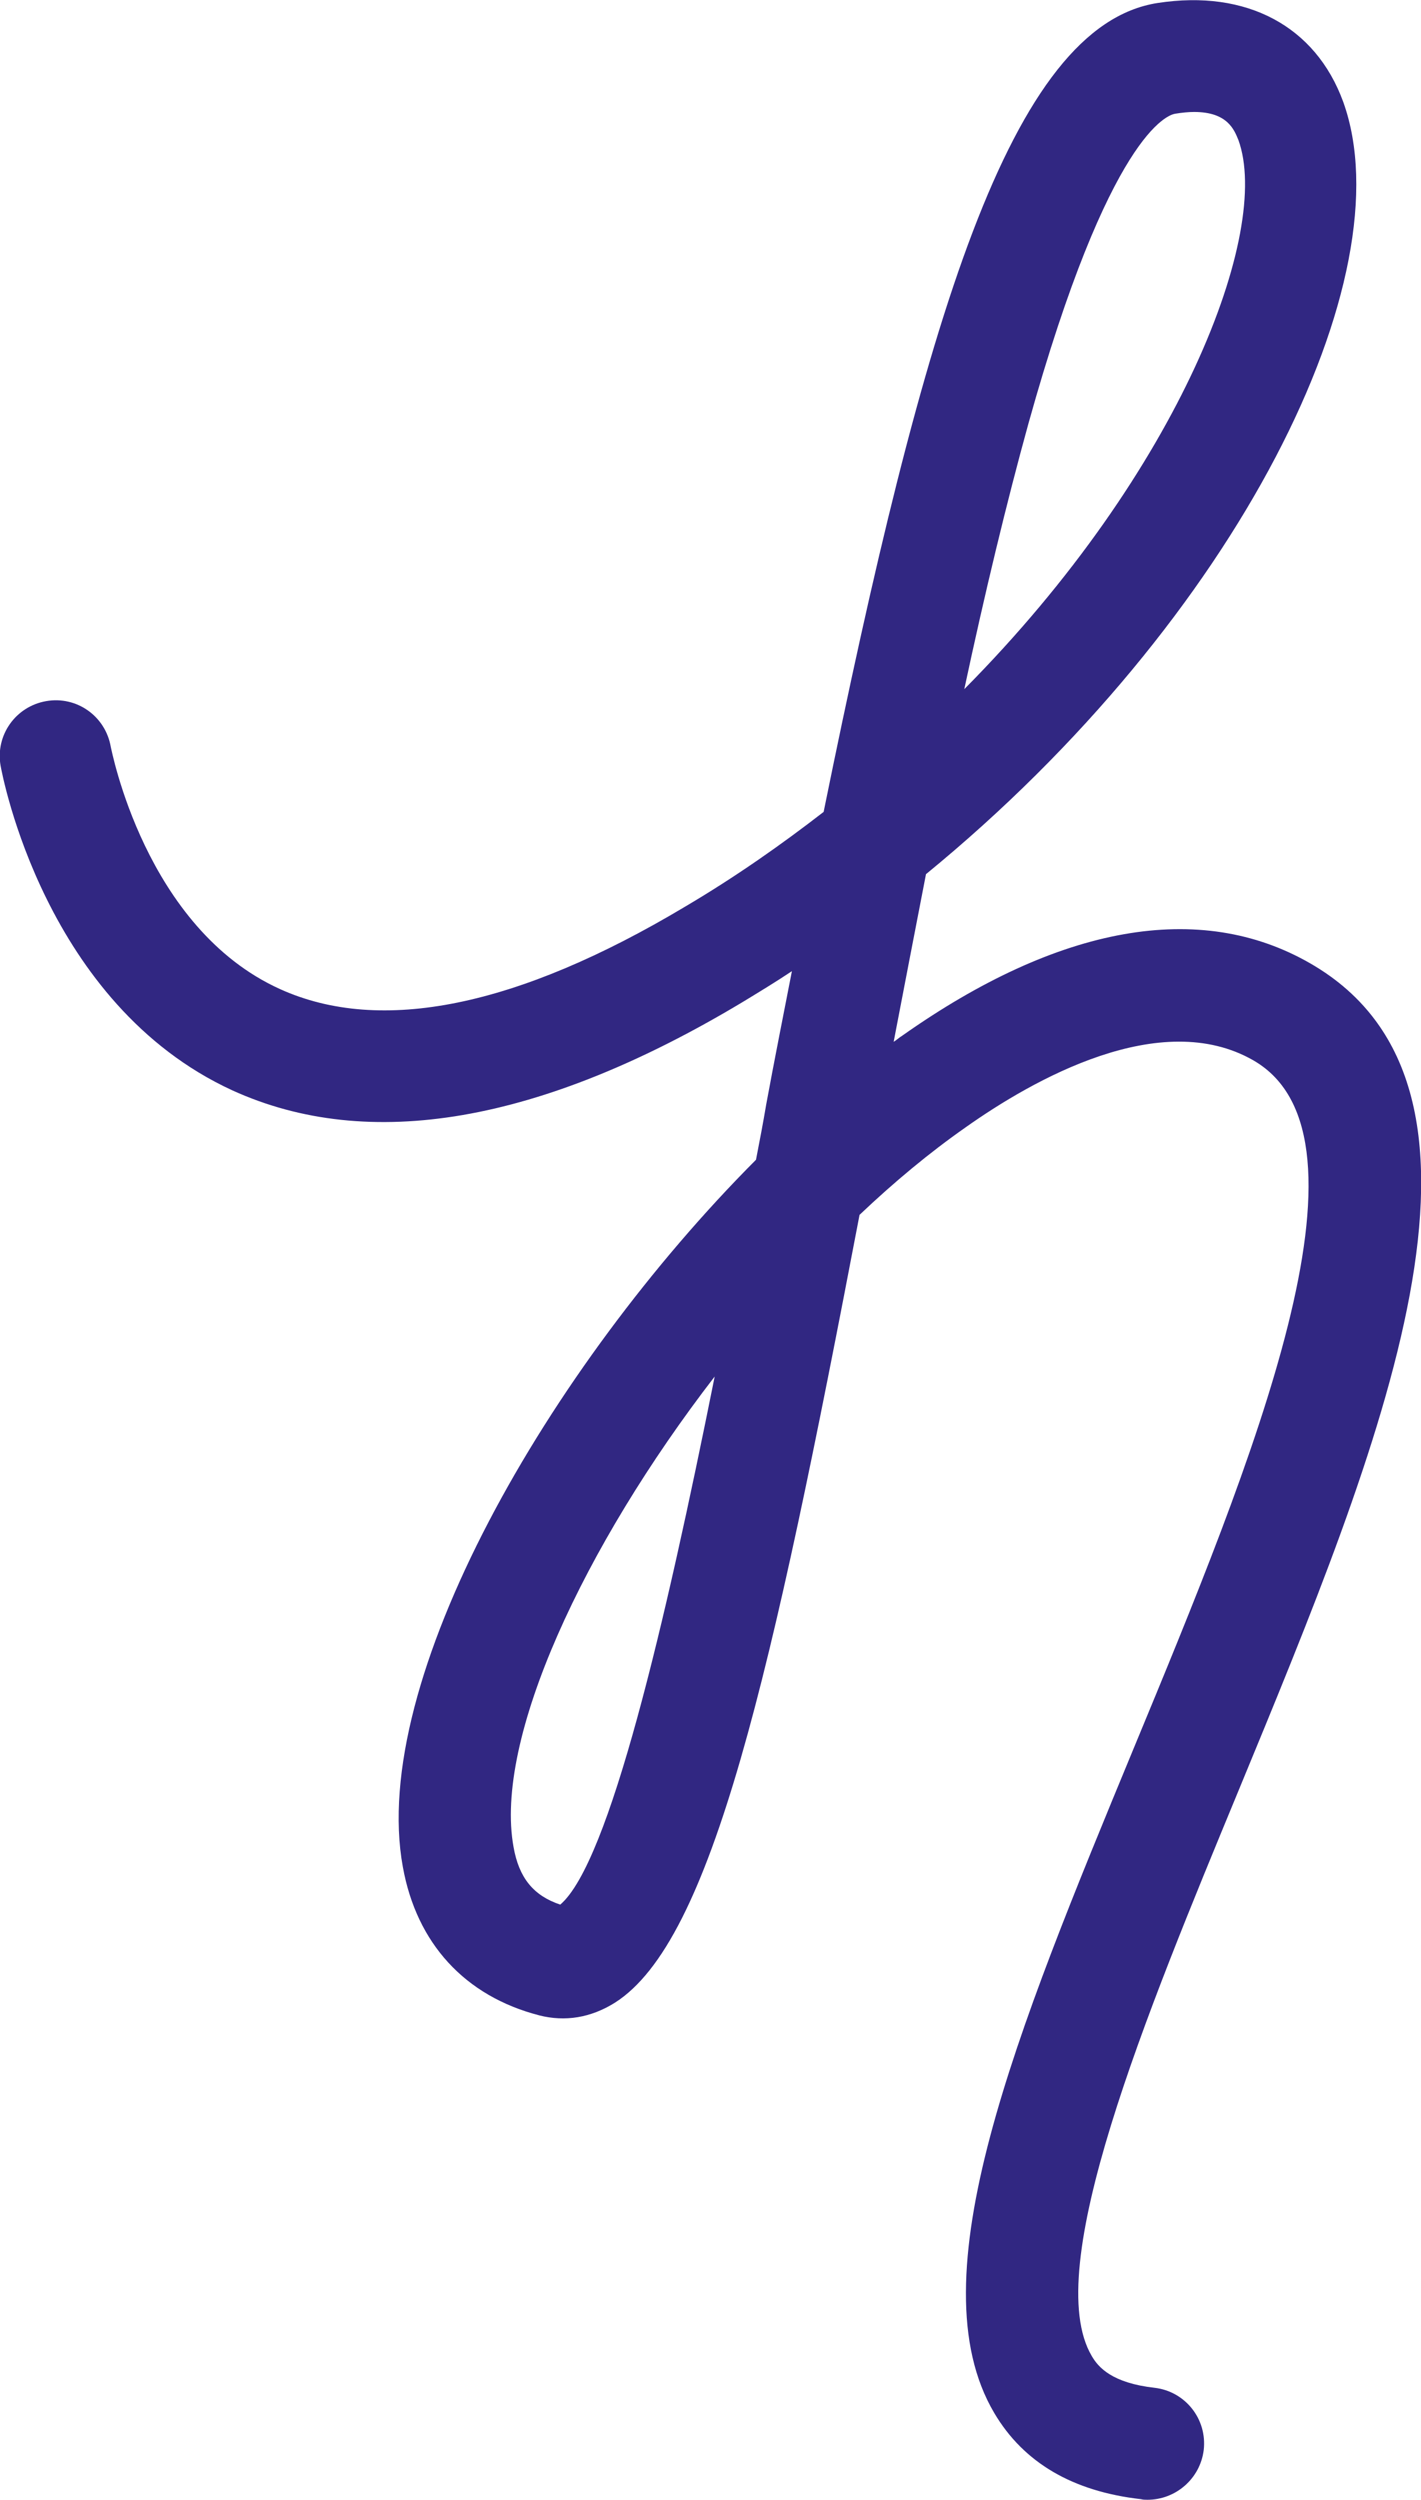
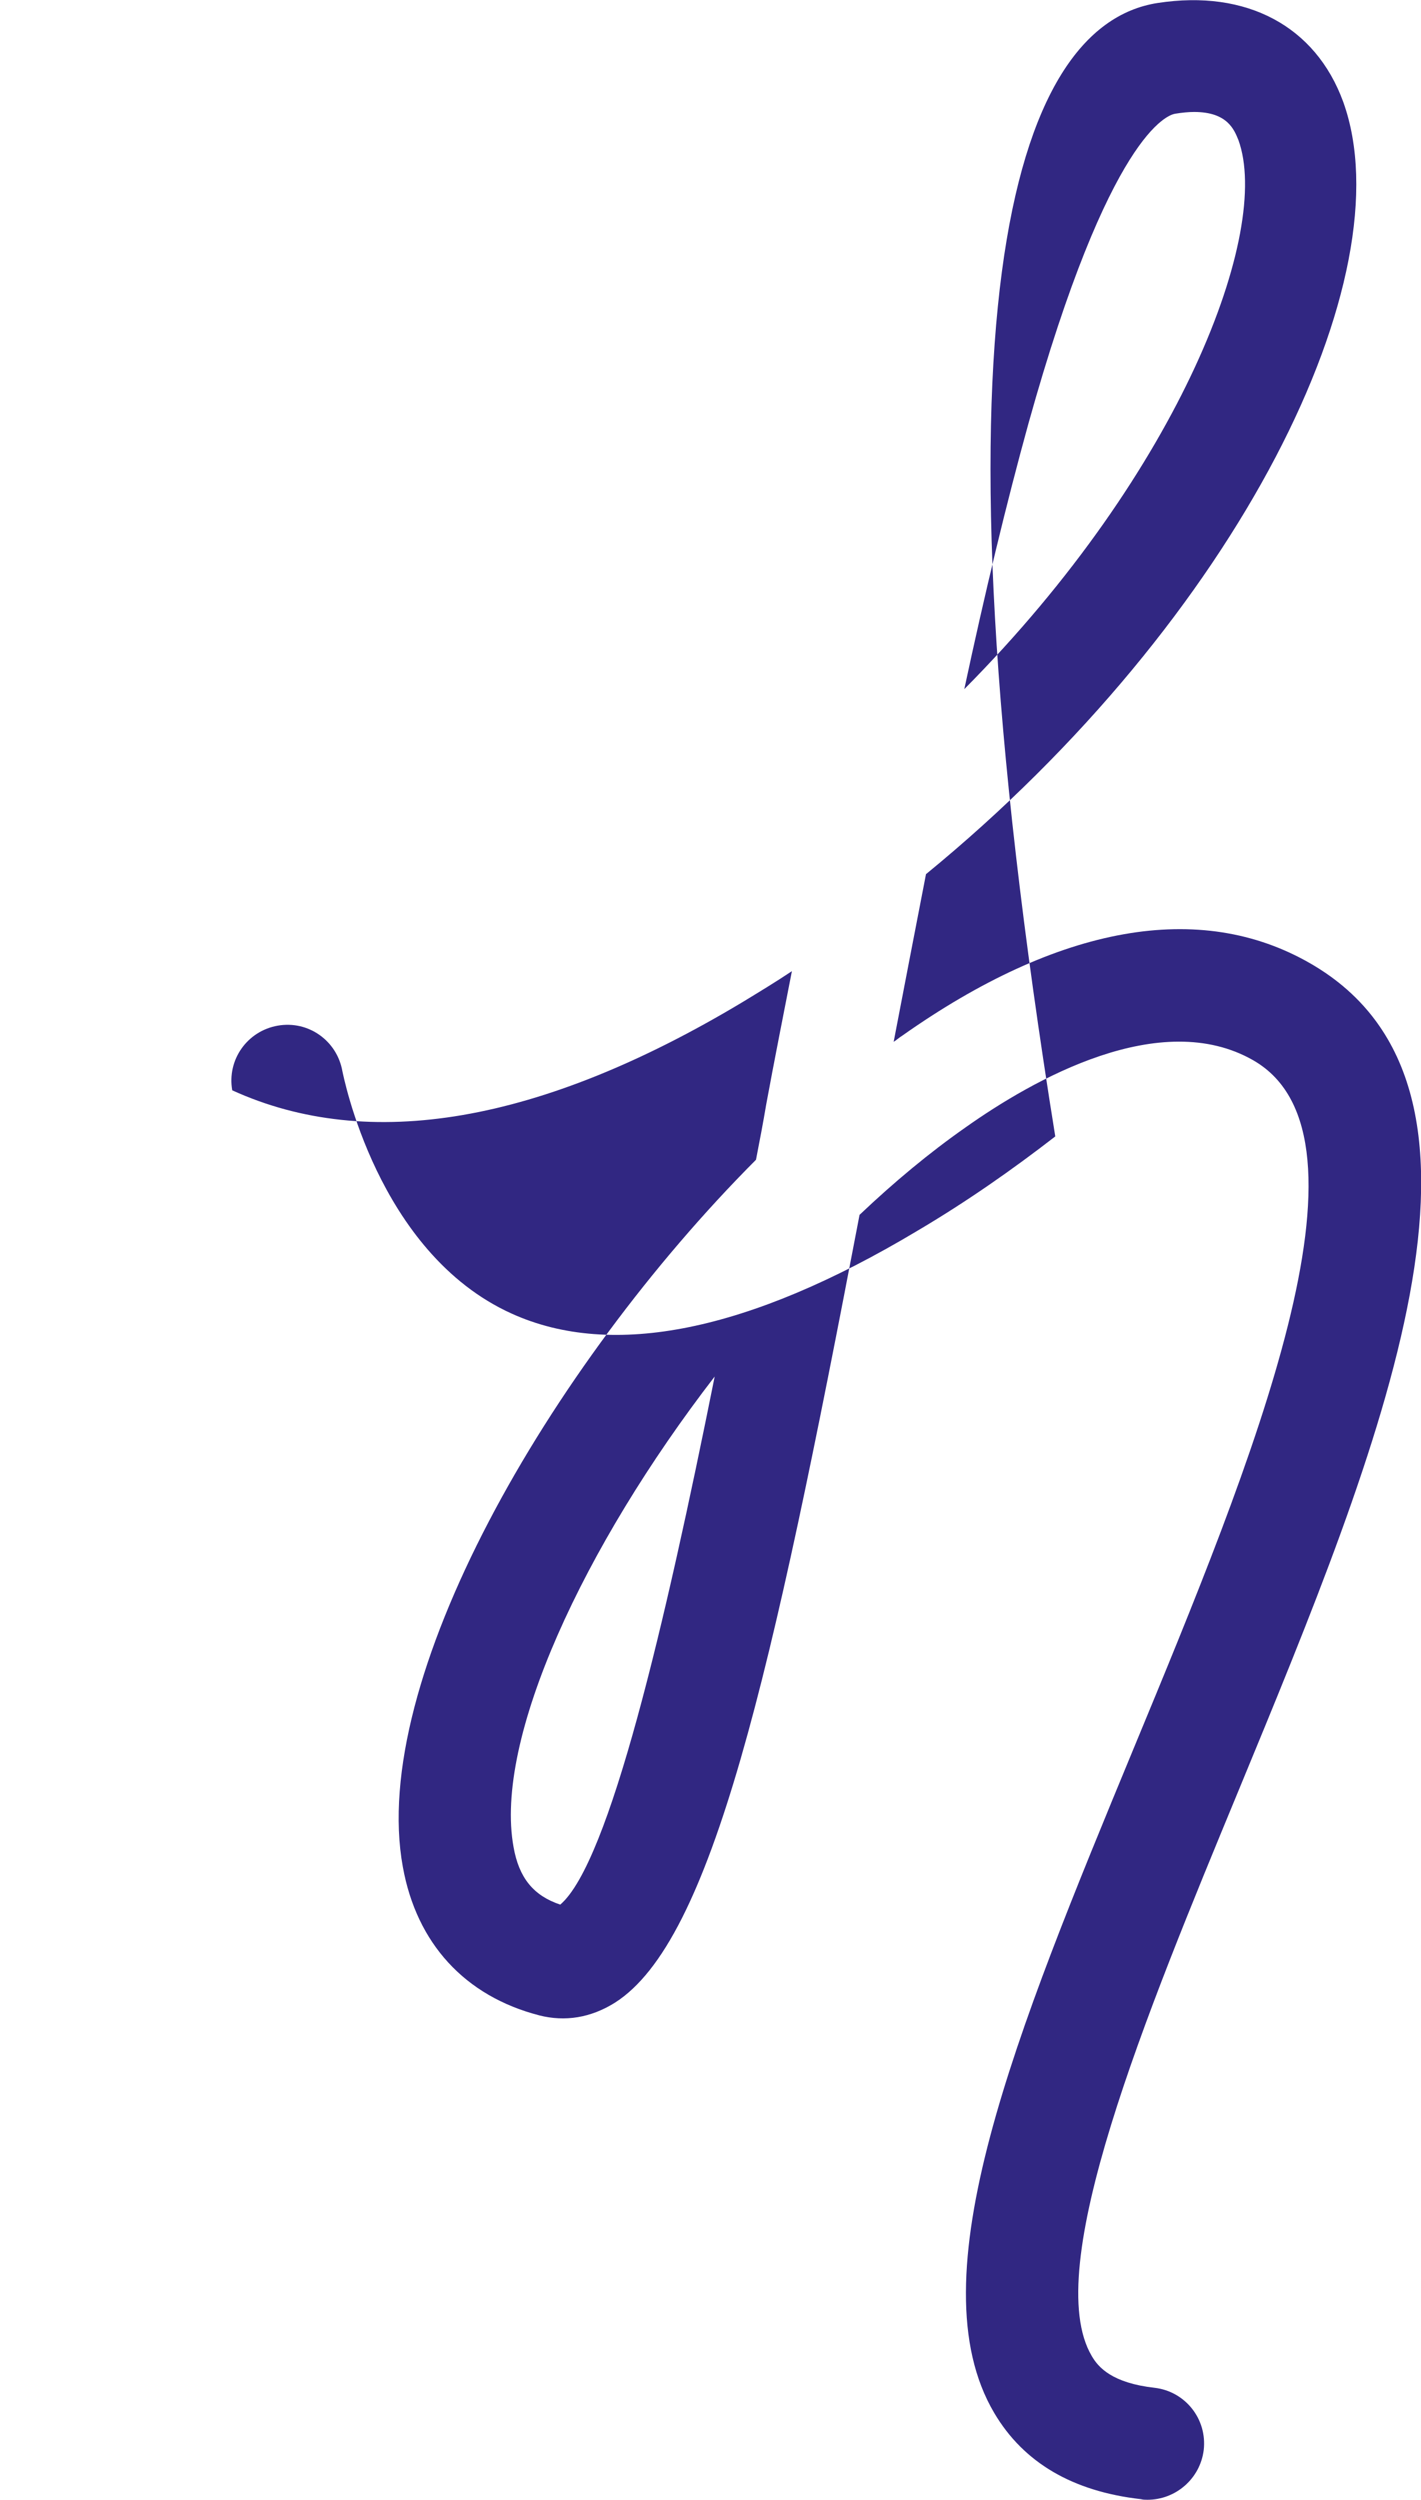
<svg xmlns="http://www.w3.org/2000/svg" id="Capa_1" x="0px" y="0px" viewBox="0 0 237.4 417.5" style="enable-background:new 0 0 237.4 417.5;" xml:space="preserve">
  <style type="text/css">	.st0{fill:#312782;}</style>
  <g>
-     <path class="st0" d="M191.7,417.5c-0.4,0-0.7,0-1.1-0.1c-11.4-1.3-19.6-6.1-24.5-14.4c-13.3-22.5,3.7-63.6,23.3-111  c19.8-47.8,42.2-102.1,20-114.9c-15.5-8.9-36.8,3.2-48.1,11.2c-6,4.2-11.9,9.1-17.7,14.6c-14.7,77-24.6,121.3-40.9,131.6  c-4,2.5-8.3,3.2-12.6,2.1c-12.4-3.2-20.5-12-22.8-24.8c-5.7-31.1,24.3-83.3,59-118.1c0.6-3.1,1.2-6.2,1.7-9.2  c1.4-7.6,2.9-15.1,4.3-22.3c-2.7,1.8-5.5,3.5-8.3,5.2c-33.7,20.2-62.4,25.1-85.2,14.7C7.5,167.7,0.4,129.5,0.1,127.9  c-0.9-5.1,2.5-9.9,7.6-10.8c5.1-0.9,9.9,2.5,10.8,7.6l0,0c0.1,0.3,5.7,30.3,28.3,40.5c16.8,7.6,39.6,3,67.7-13.8  c8.3-4.9,16-10.3,23.1-15.8C154.3,53.4,168.8,4.3,193.4,0.5c14.9-2.3,26.4,3.9,31,16.5c10.5,29.1-17.4,86.2-69.7,129  c-1.8,9.3-3.6,18.6-5.4,28c0.5-0.3,0.9-0.7,1.4-1c26.2-18.5,49.8-22.7,68.2-12.1c36.5,21,11.8,80.6-12,138.2  c-15.5,37.5-33.1,79.9-24.5,94.4c1.1,1.9,3.4,4.5,10.5,5.3c5.1,0.6,8.8,5.2,8.2,10.4C200.5,414,196.4,417.5,191.7,417.5z   M119.4,229.9c-21.9,28.4-36.9,60.6-33.6,78.6c0.9,5.1,3.3,8.1,7.8,9.6C101.8,311.1,111.1,271.3,119.4,229.9z M199.5,18.7  c-0.9,0-2,0.1-3.2,0.3c-1.1,0.2-10.9,3-24.5,51.8c-3.7,13.4-7.3,28.4-10.7,44.3c36.3-36.6,51.3-76.5,45.8-91.7  C206.2,21.7,205.1,18.7,199.5,18.7z" />
+     <path class="st0" d="M191.7,417.5c-0.4,0-0.7,0-1.1-0.1c-11.4-1.3-19.6-6.1-24.5-14.4c-13.3-22.5,3.7-63.6,23.3-111  c19.8-47.8,42.2-102.1,20-114.9c-15.5-8.9-36.8,3.2-48.1,11.2c-6,4.2-11.9,9.1-17.7,14.6c-14.7,77-24.6,121.3-40.9,131.6  c-4,2.5-8.3,3.2-12.6,2.1c-12.4-3.2-20.5-12-22.8-24.8c-5.7-31.1,24.3-83.3,59-118.1c0.6-3.1,1.2-6.2,1.7-9.2  c1.4-7.6,2.9-15.1,4.3-22.3c-2.7,1.8-5.5,3.5-8.3,5.2c-33.7,20.2-62.4,25.1-85.2,14.7c-0.9-5.1,2.5-9.9,7.6-10.8c5.1-0.9,9.9,2.5,10.8,7.6l0,0c0.1,0.3,5.7,30.3,28.3,40.5c16.8,7.6,39.6,3,67.7-13.8  c8.3-4.9,16-10.3,23.1-15.8C154.3,53.4,168.8,4.3,193.4,0.5c14.9-2.3,26.4,3.9,31,16.5c10.5,29.1-17.4,86.2-69.7,129  c-1.8,9.3-3.6,18.6-5.4,28c0.5-0.3,0.9-0.7,1.4-1c26.2-18.5,49.8-22.7,68.2-12.1c36.5,21,11.8,80.6-12,138.2  c-15.5,37.5-33.1,79.9-24.5,94.4c1.1,1.9,3.4,4.5,10.5,5.3c5.1,0.6,8.8,5.2,8.2,10.4C200.5,414,196.4,417.5,191.7,417.5z   M119.4,229.9c-21.9,28.4-36.9,60.6-33.6,78.6c0.9,5.1,3.3,8.1,7.8,9.6C101.8,311.1,111.1,271.3,119.4,229.9z M199.5,18.7  c-0.9,0-2,0.1-3.2,0.3c-1.1,0.2-10.9,3-24.5,51.8c-3.7,13.4-7.3,28.4-10.7,44.3c36.3-36.6,51.3-76.5,45.8-91.7  C206.2,21.7,205.1,18.7,199.5,18.7z" />
  </g>
</svg>